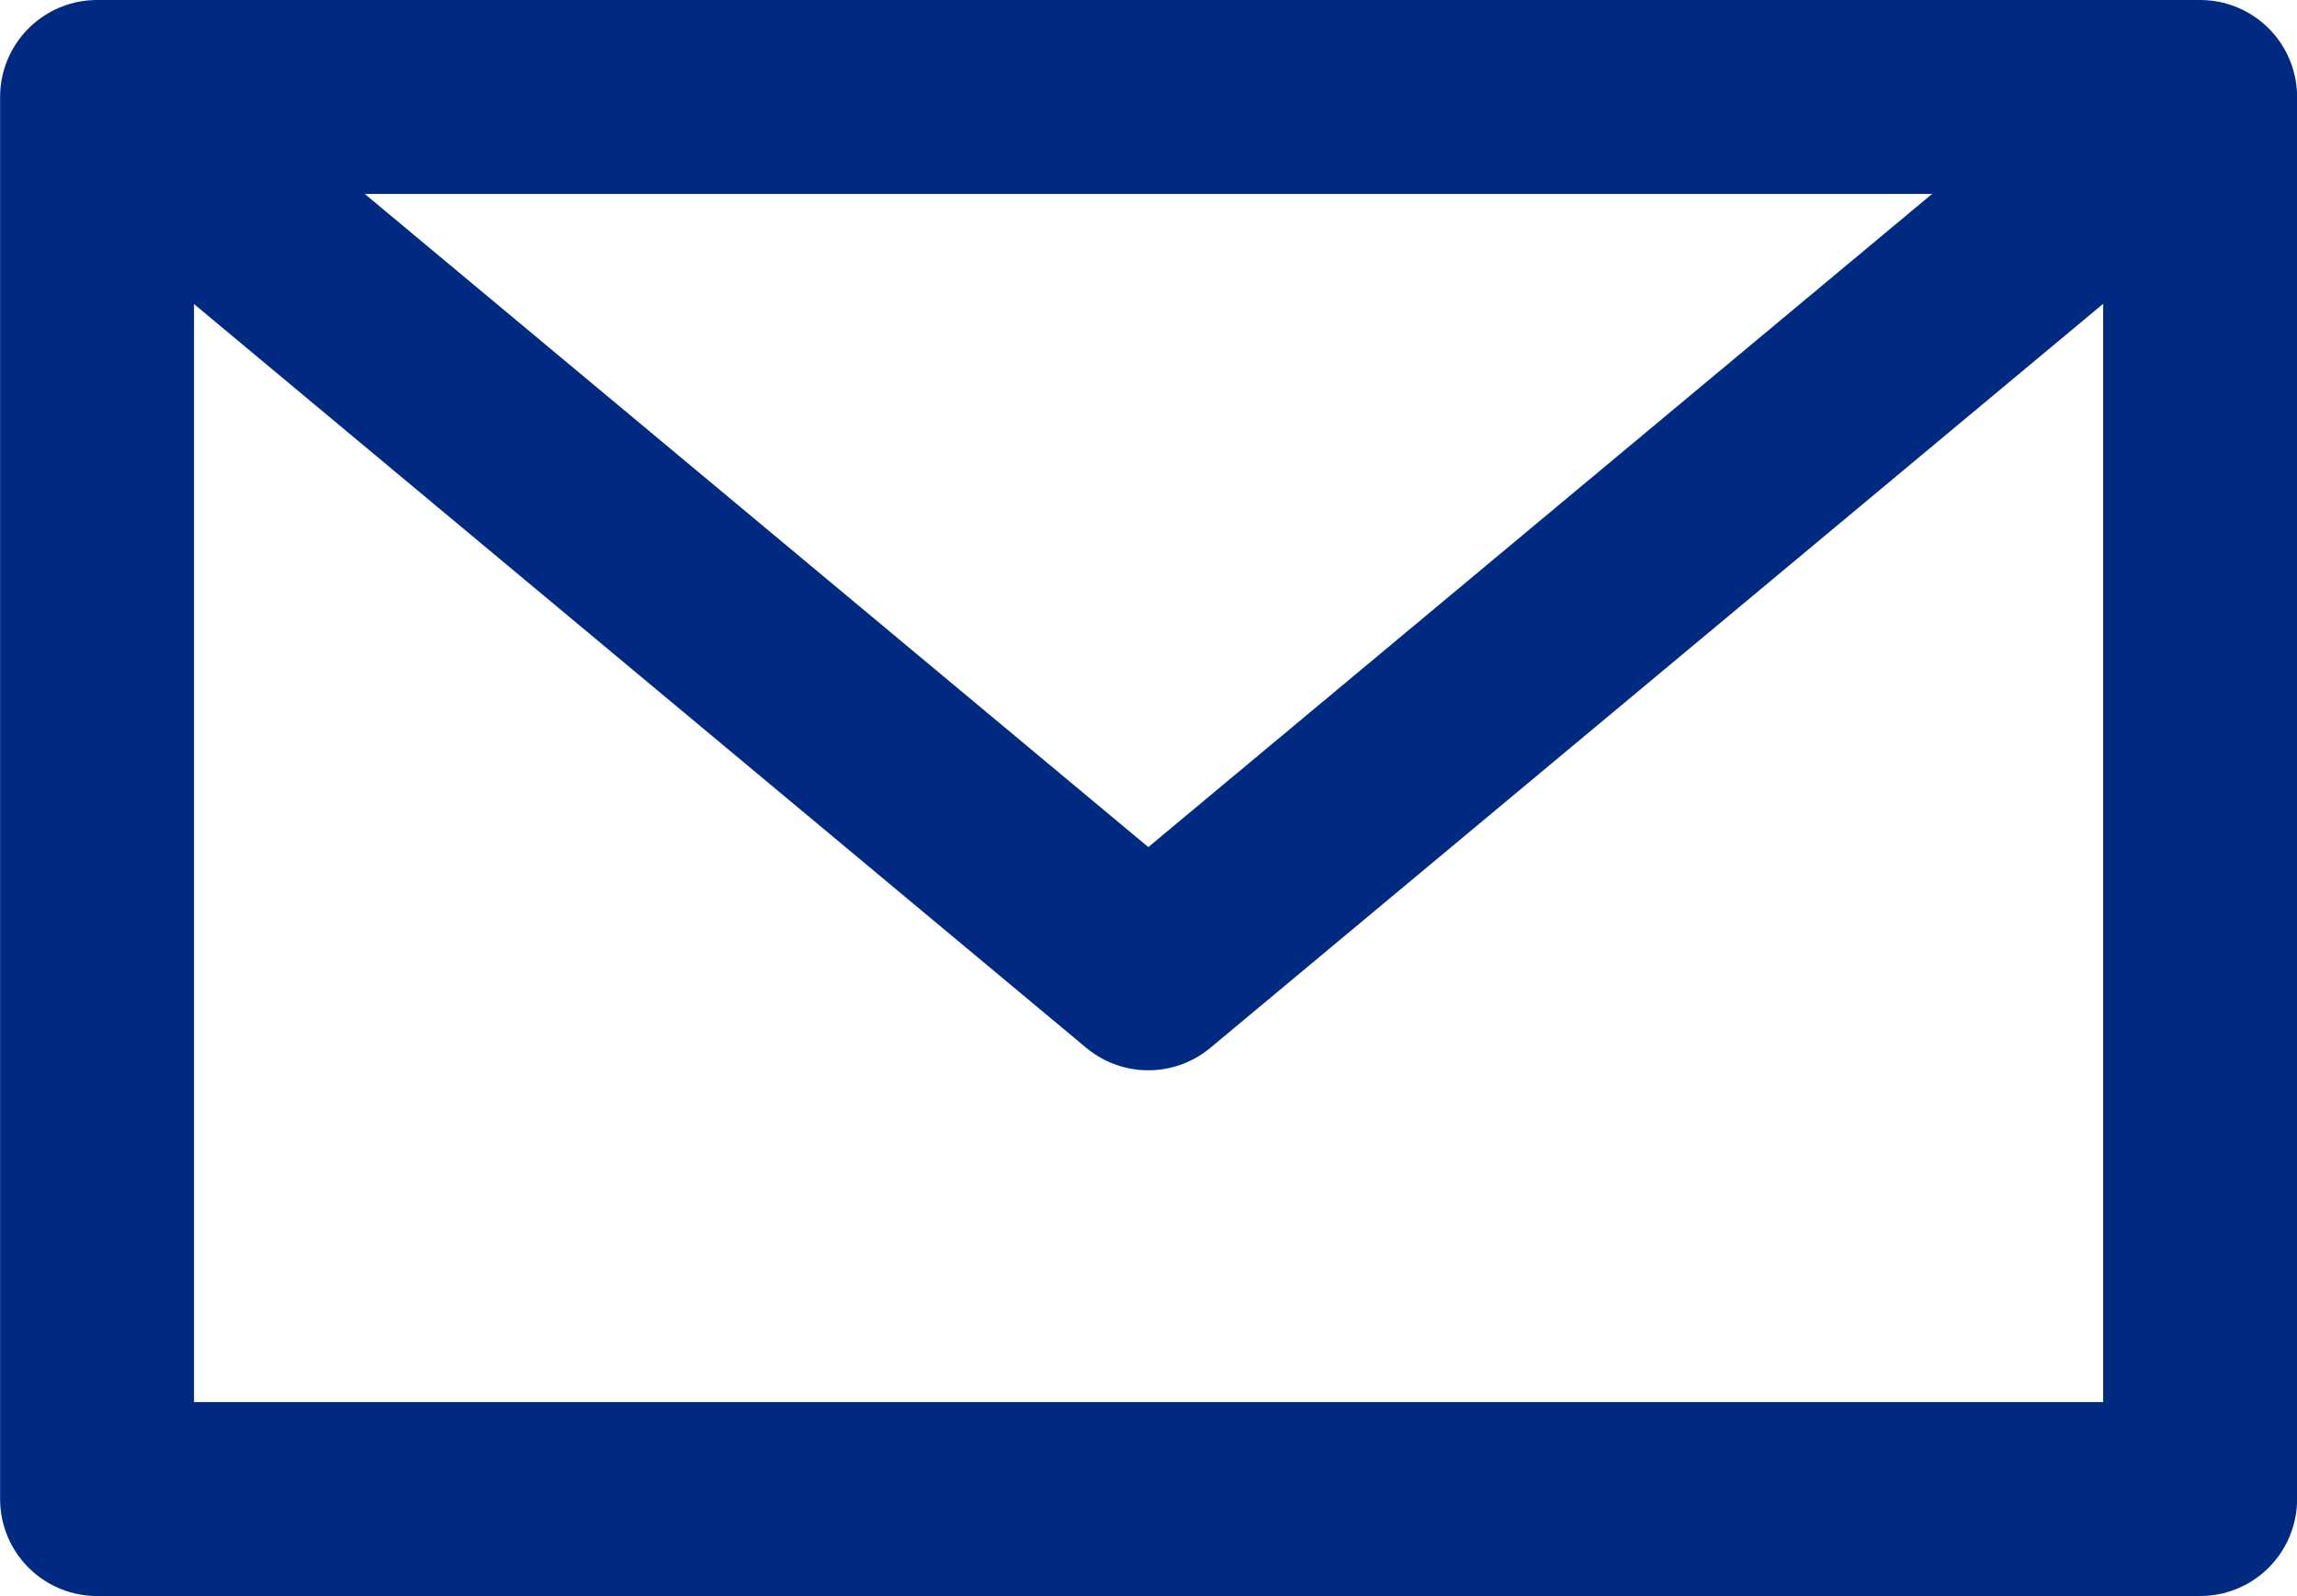
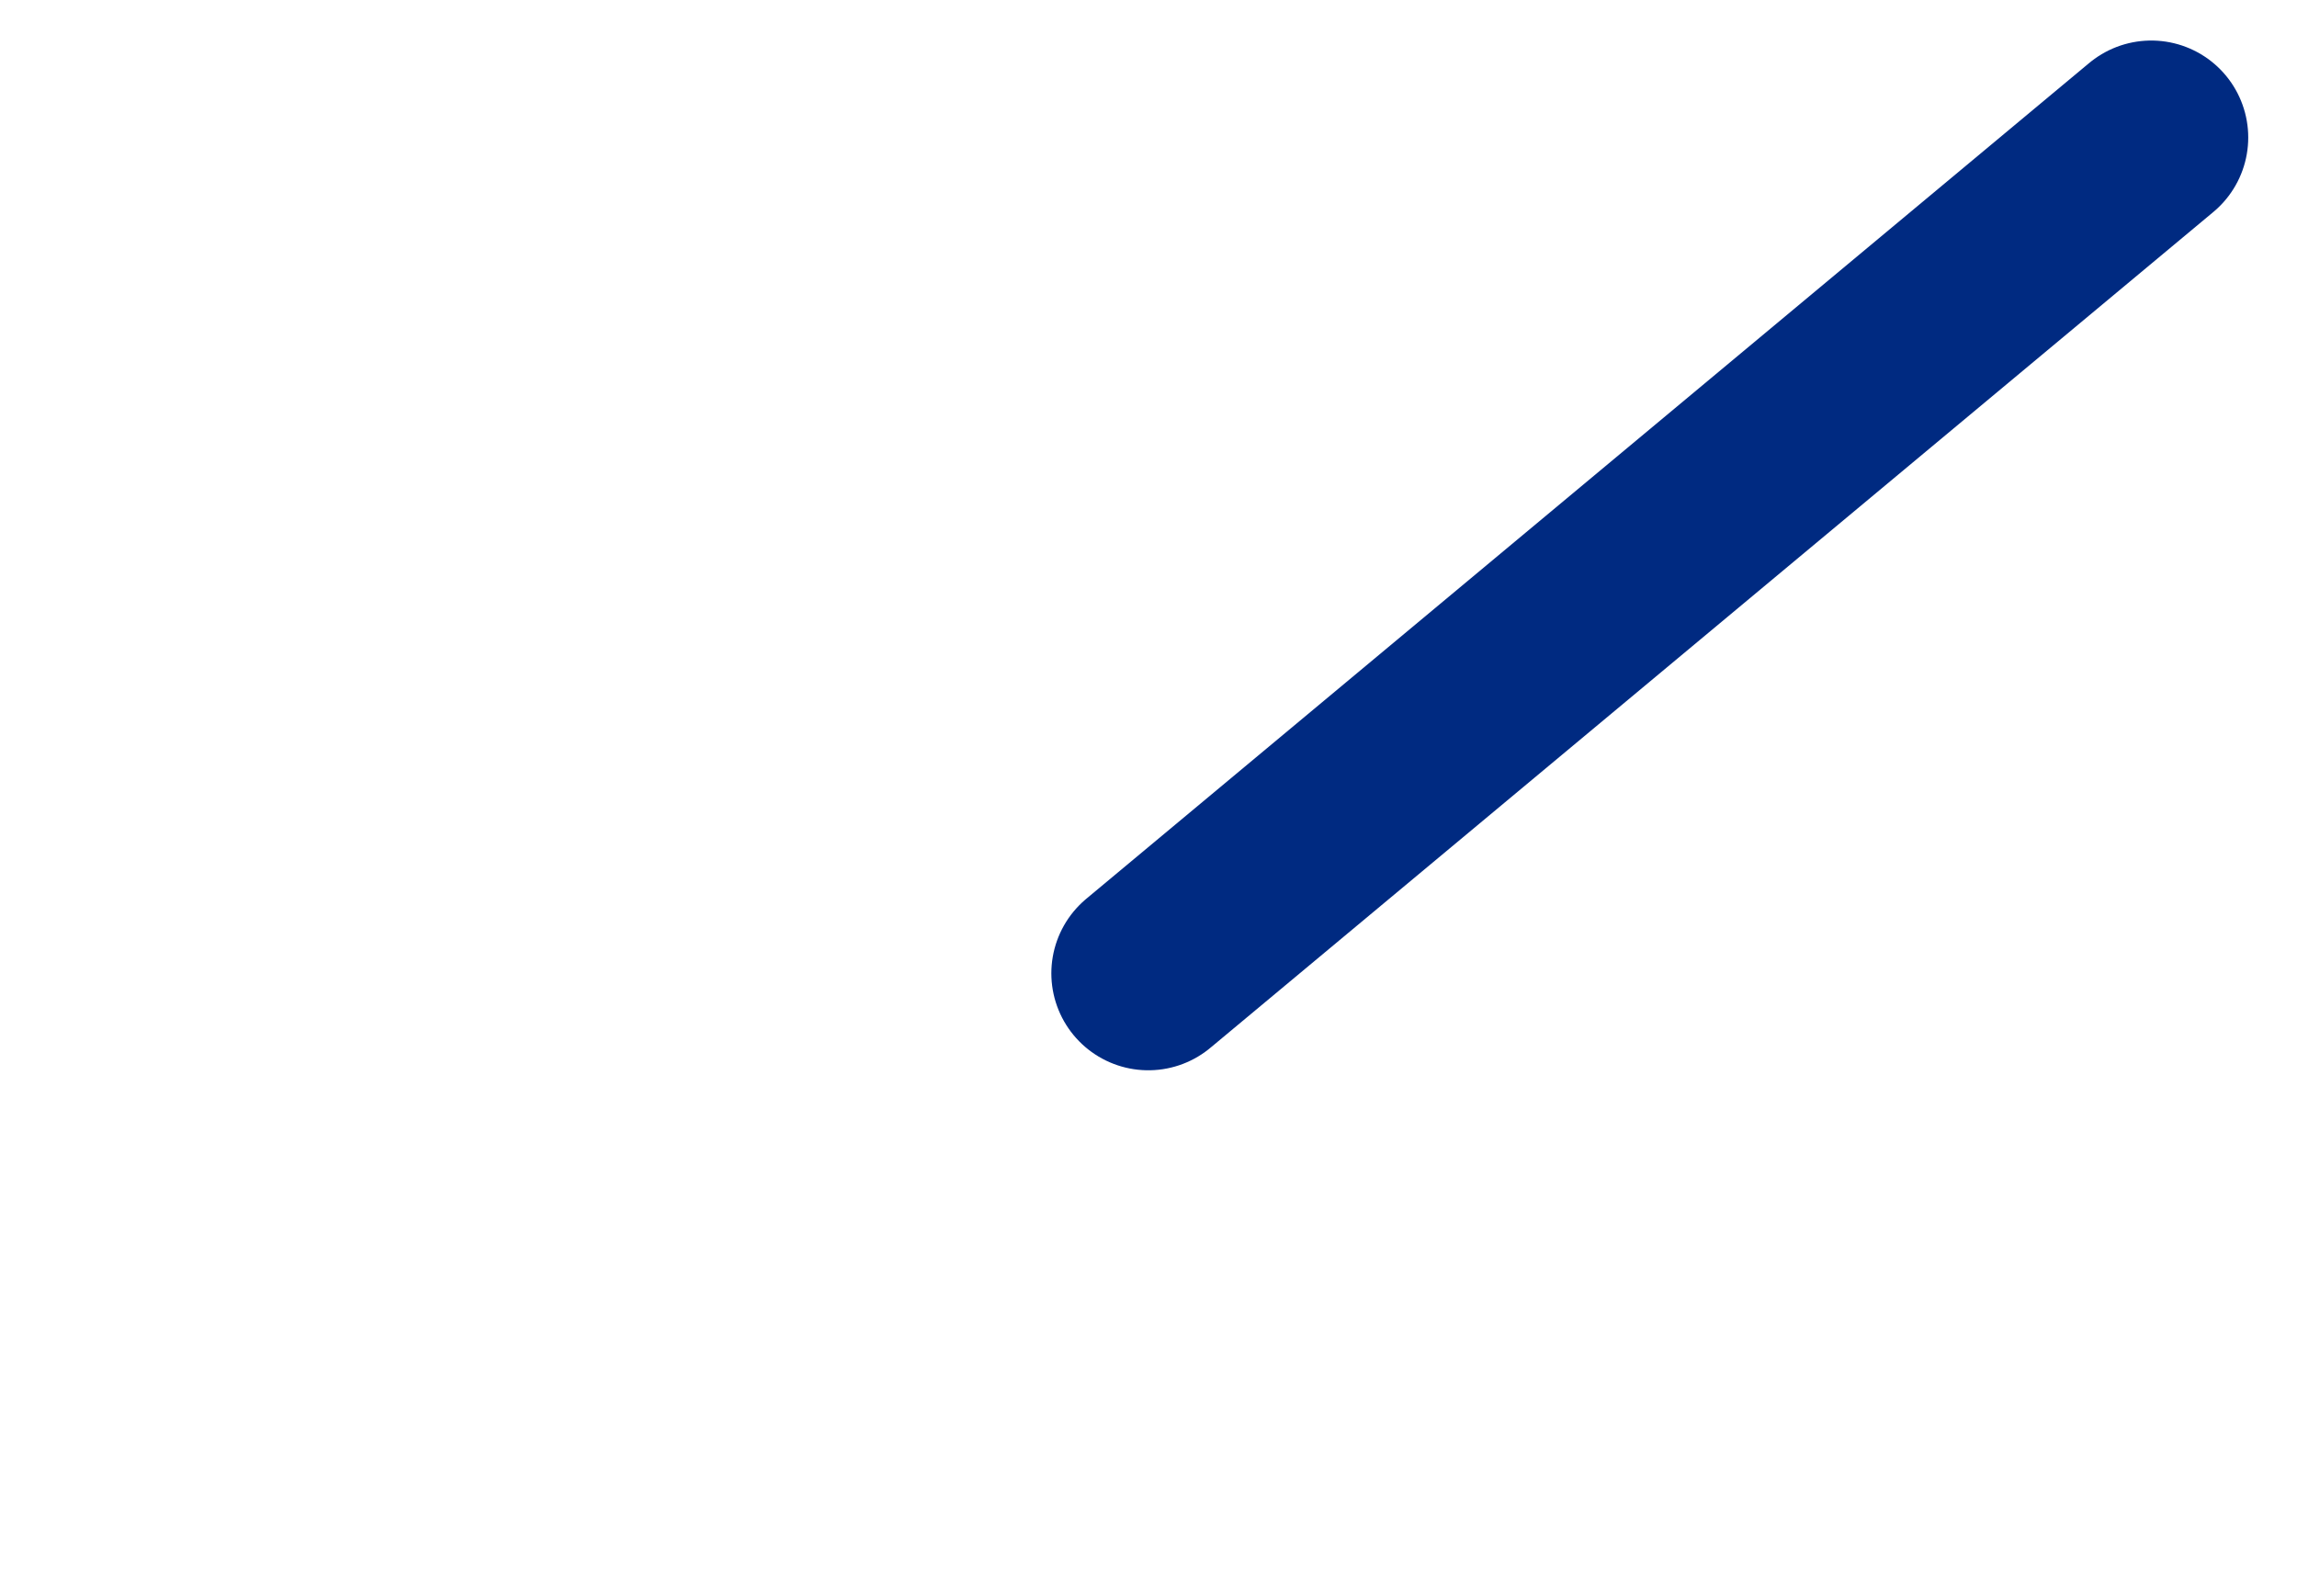
<svg xmlns="http://www.w3.org/2000/svg" width="23.69" height="16.46" viewBox="0 0 23.69 16.46">
  <g id="グループ_64646" data-name="グループ 64646" transform="translate(0.15 0.15)">
-     <rect id="長方形_44899" data-name="長方形 44899" width="21.69" height="14.46" transform="translate(0.851 0.85)" fill="none" stroke="#002a81" stroke-linecap="round" stroke-linejoin="round" stroke-miterlimit="10" stroke-width="2" />
-     <path id="パス_98620" data-name="パス 98620" d="M23.5,2.487l-10.344,8.62L2.815,2.487" transform="translate(-1.463 -1.219)" fill="none" stroke="#002a81" stroke-linecap="round" stroke-linejoin="round" stroke-width="2" />
+     <path id="パス_98620" data-name="パス 98620" d="M23.5,2.487l-10.344,8.62" transform="translate(-1.463 -1.219)" fill="none" stroke="#002a81" stroke-linecap="round" stroke-linejoin="round" stroke-width="2" />
  </g>
</svg>